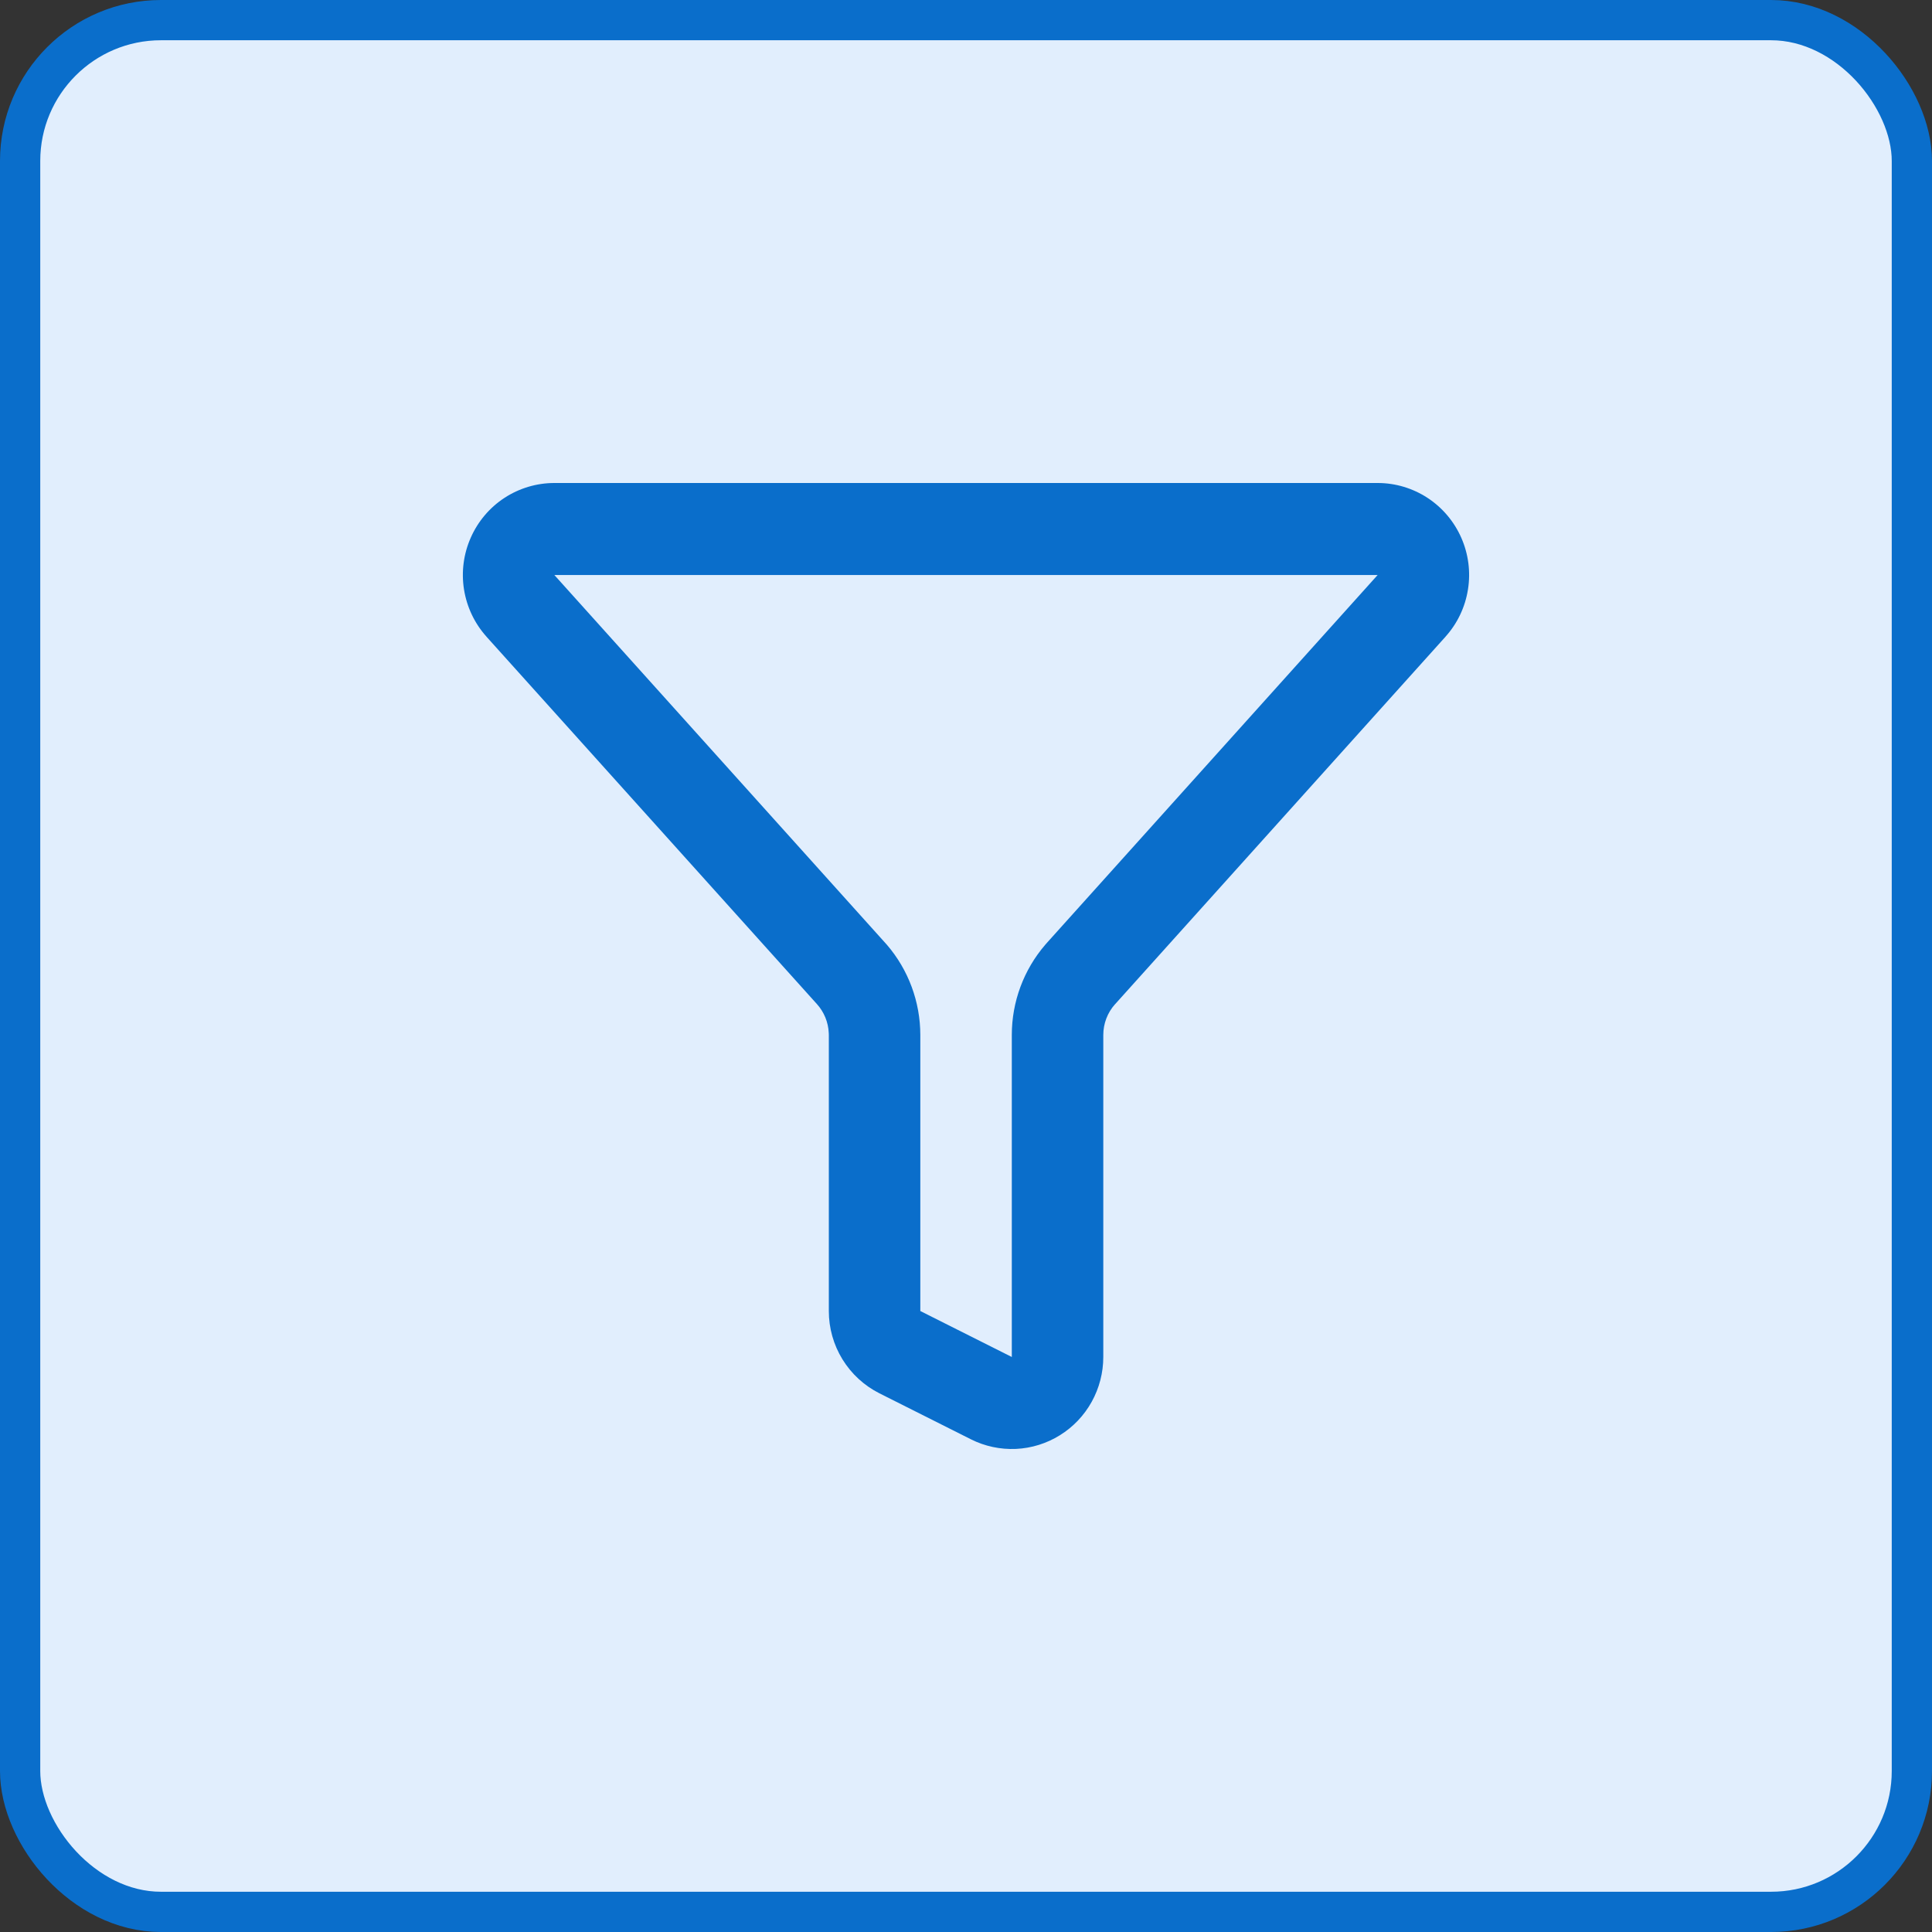
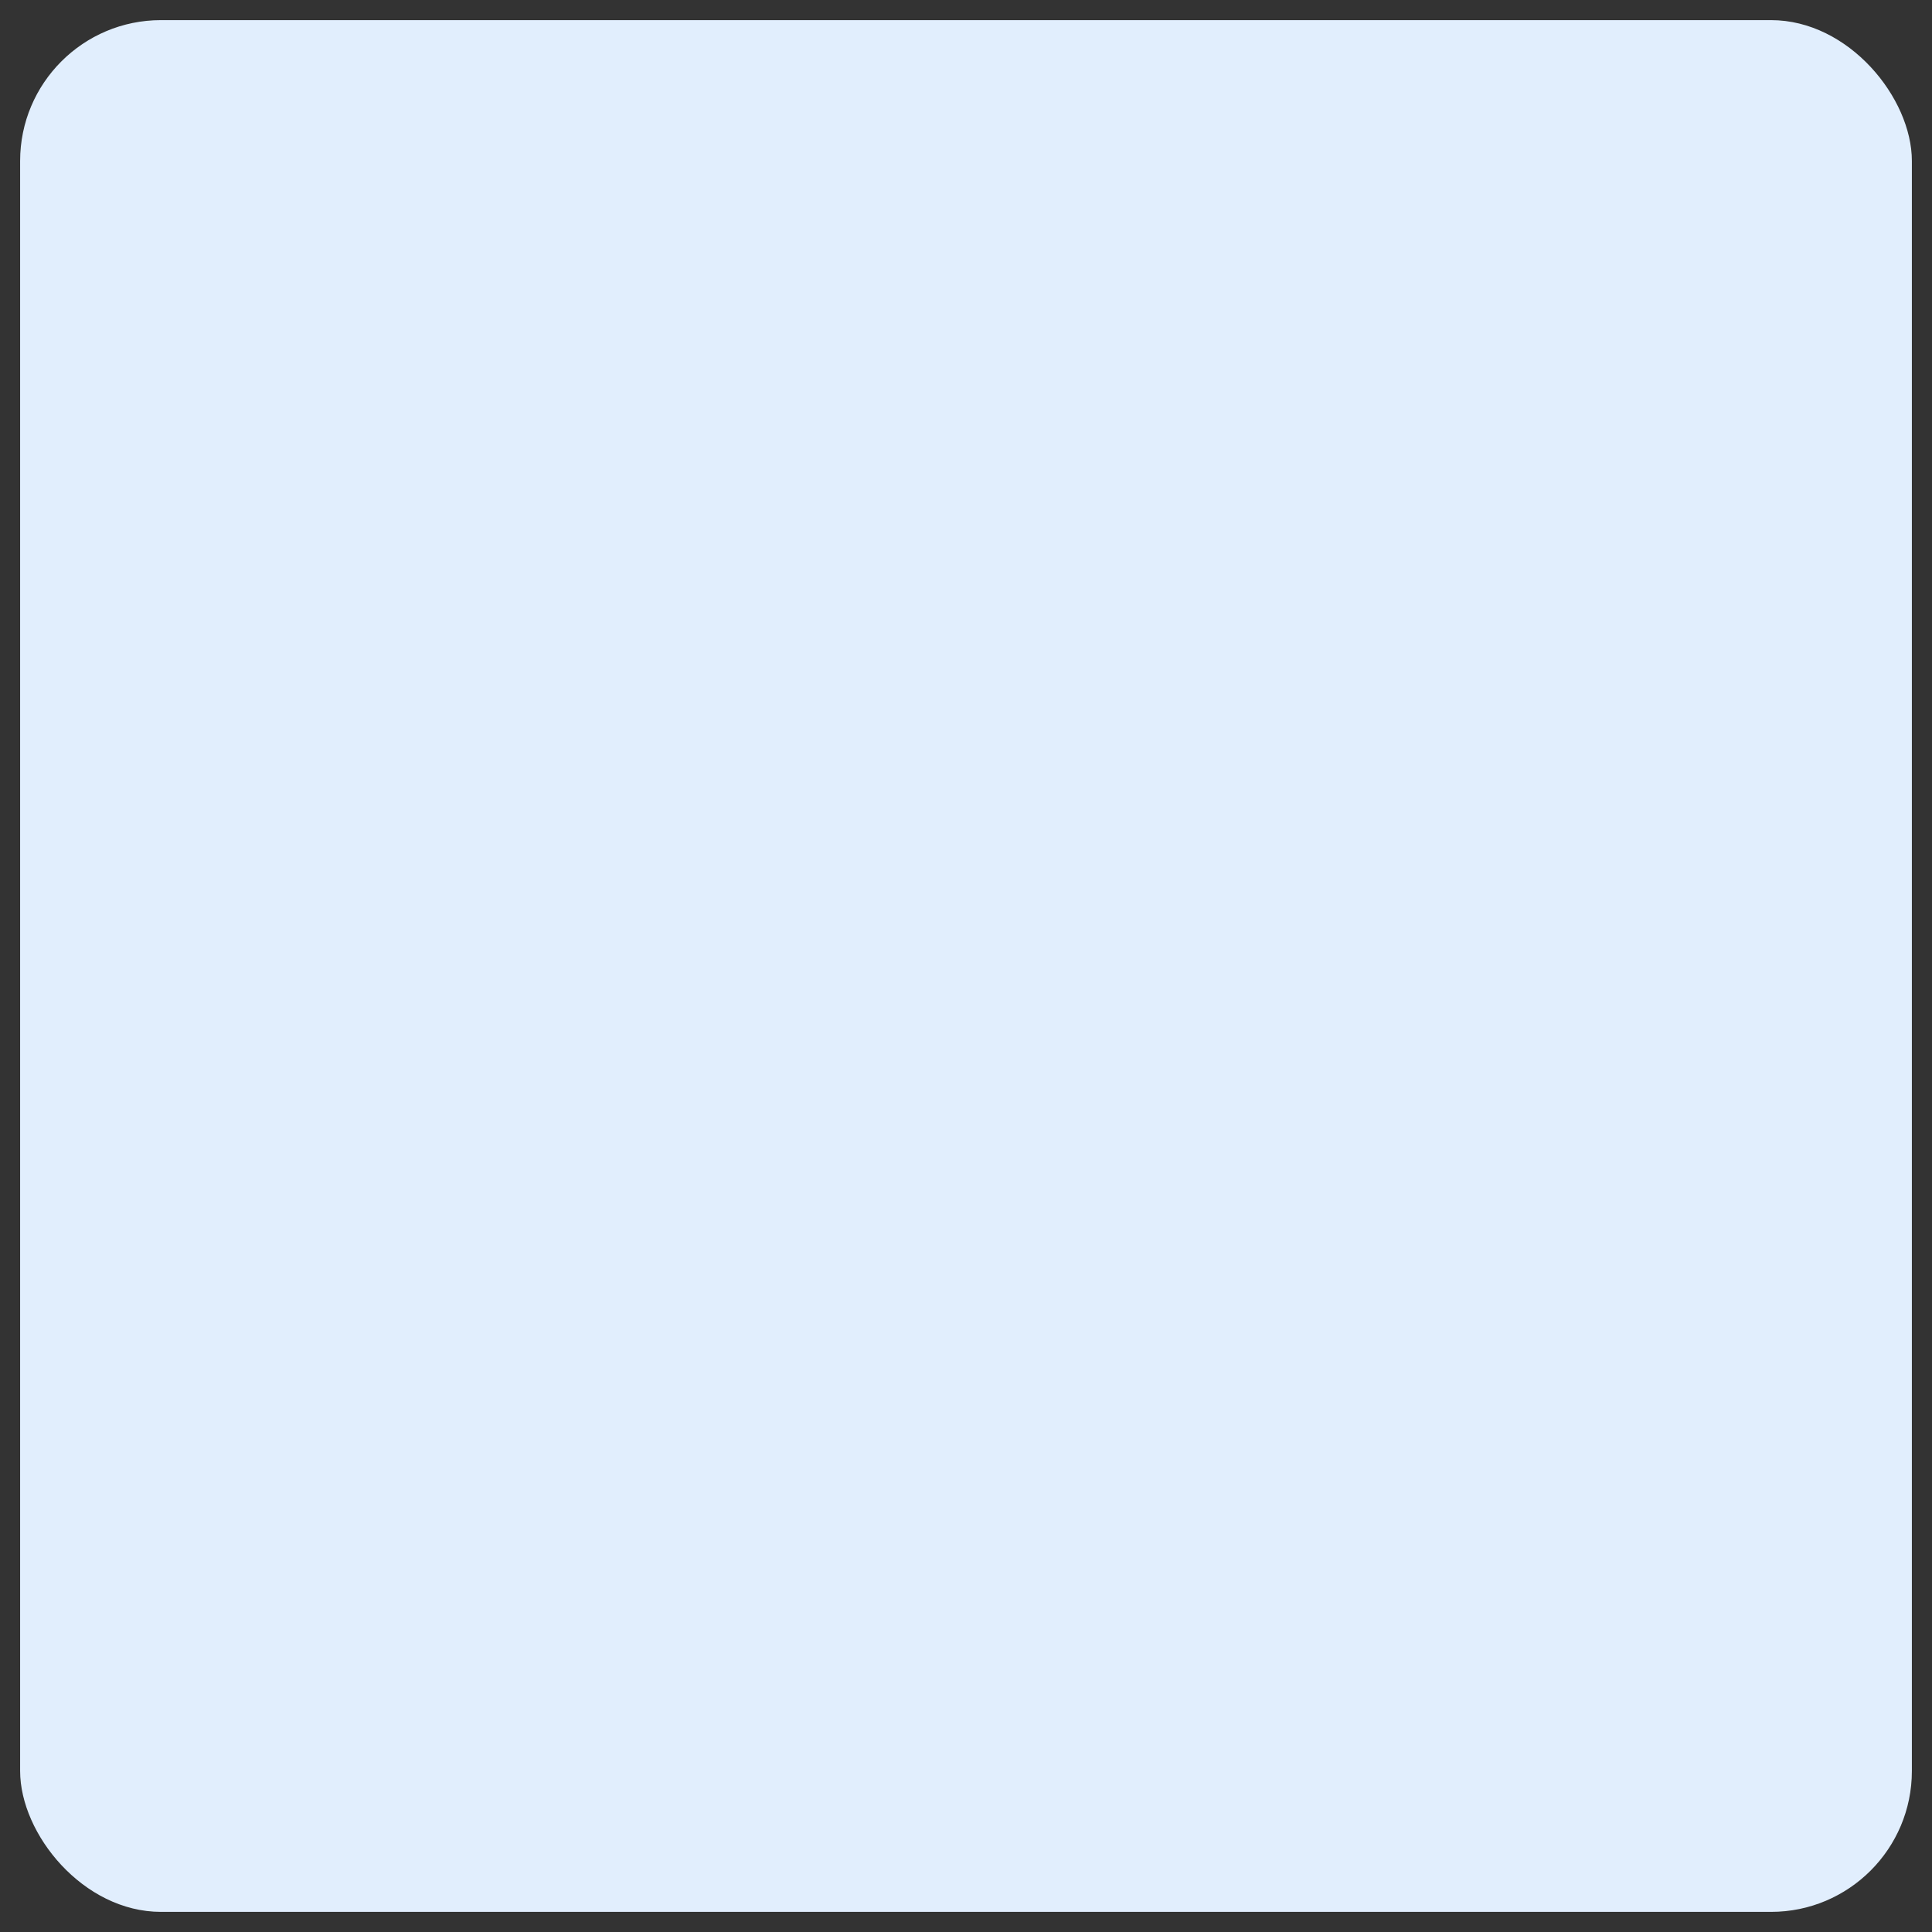
<svg xmlns="http://www.w3.org/2000/svg" fill="none" height="100%" overflow="visible" preserveAspectRatio="none" style="display: block;" viewBox="0 0 48 48" width="100%">
  <rect x="0" y="0" width="48" height="48" fill="#333333" stroke="none" />
  <g id="Frame 5535">
    <rect fill="#E1EEFD" height="47" rx="3.5" width="47" x="0.5" y="0.5" />
-     <rect height="47" rx="3.5" stroke="#0A6ECB" width="47" x="0.5" y="0.5" />
-     <path d="M34.232 12C34.672 12.001 35.101 12.13 35.469 12.371C35.837 12.613 36.127 12.956 36.305 13.36C36.483 13.763 36.541 14.21 36.471 14.646C36.402 15.083 36.209 15.489 35.914 15.817L35.914 15.818L27.705 24.948L27.704 24.948C27.515 25.158 27.411 25.431 27.411 25.715V33.713C27.411 34.103 27.312 34.486 27.123 34.827C26.935 35.167 26.663 35.453 26.333 35.658C26.004 35.863 25.628 35.98 25.241 35.998C24.853 36.015 24.468 35.933 24.122 35.759L21.848 34.616V34.616C21.471 34.426 21.153 34.134 20.931 33.773C20.709 33.412 20.591 32.995 20.592 32.57V25.715L20.59 25.662C20.578 25.397 20.475 25.145 20.298 24.948L20.298 24.948L12.086 15.818L12.086 15.817C11.791 15.489 11.598 15.082 11.528 14.645C11.459 14.209 11.517 13.761 11.696 13.358C11.874 12.954 12.165 12.61 12.534 12.369C12.902 12.129 13.333 12 13.772 12H34.232ZM13.773 14.286L21.983 23.415L22.036 23.474C22.57 24.096 22.864 24.89 22.865 25.713V32.572L25.138 33.714V25.713C25.138 24.89 25.433 24.096 25.967 23.474L26.019 23.415L34.227 14.286H13.773Z" fill="#0A6ECB" id="Vector (Stroke)" />
  </g>
</svg>